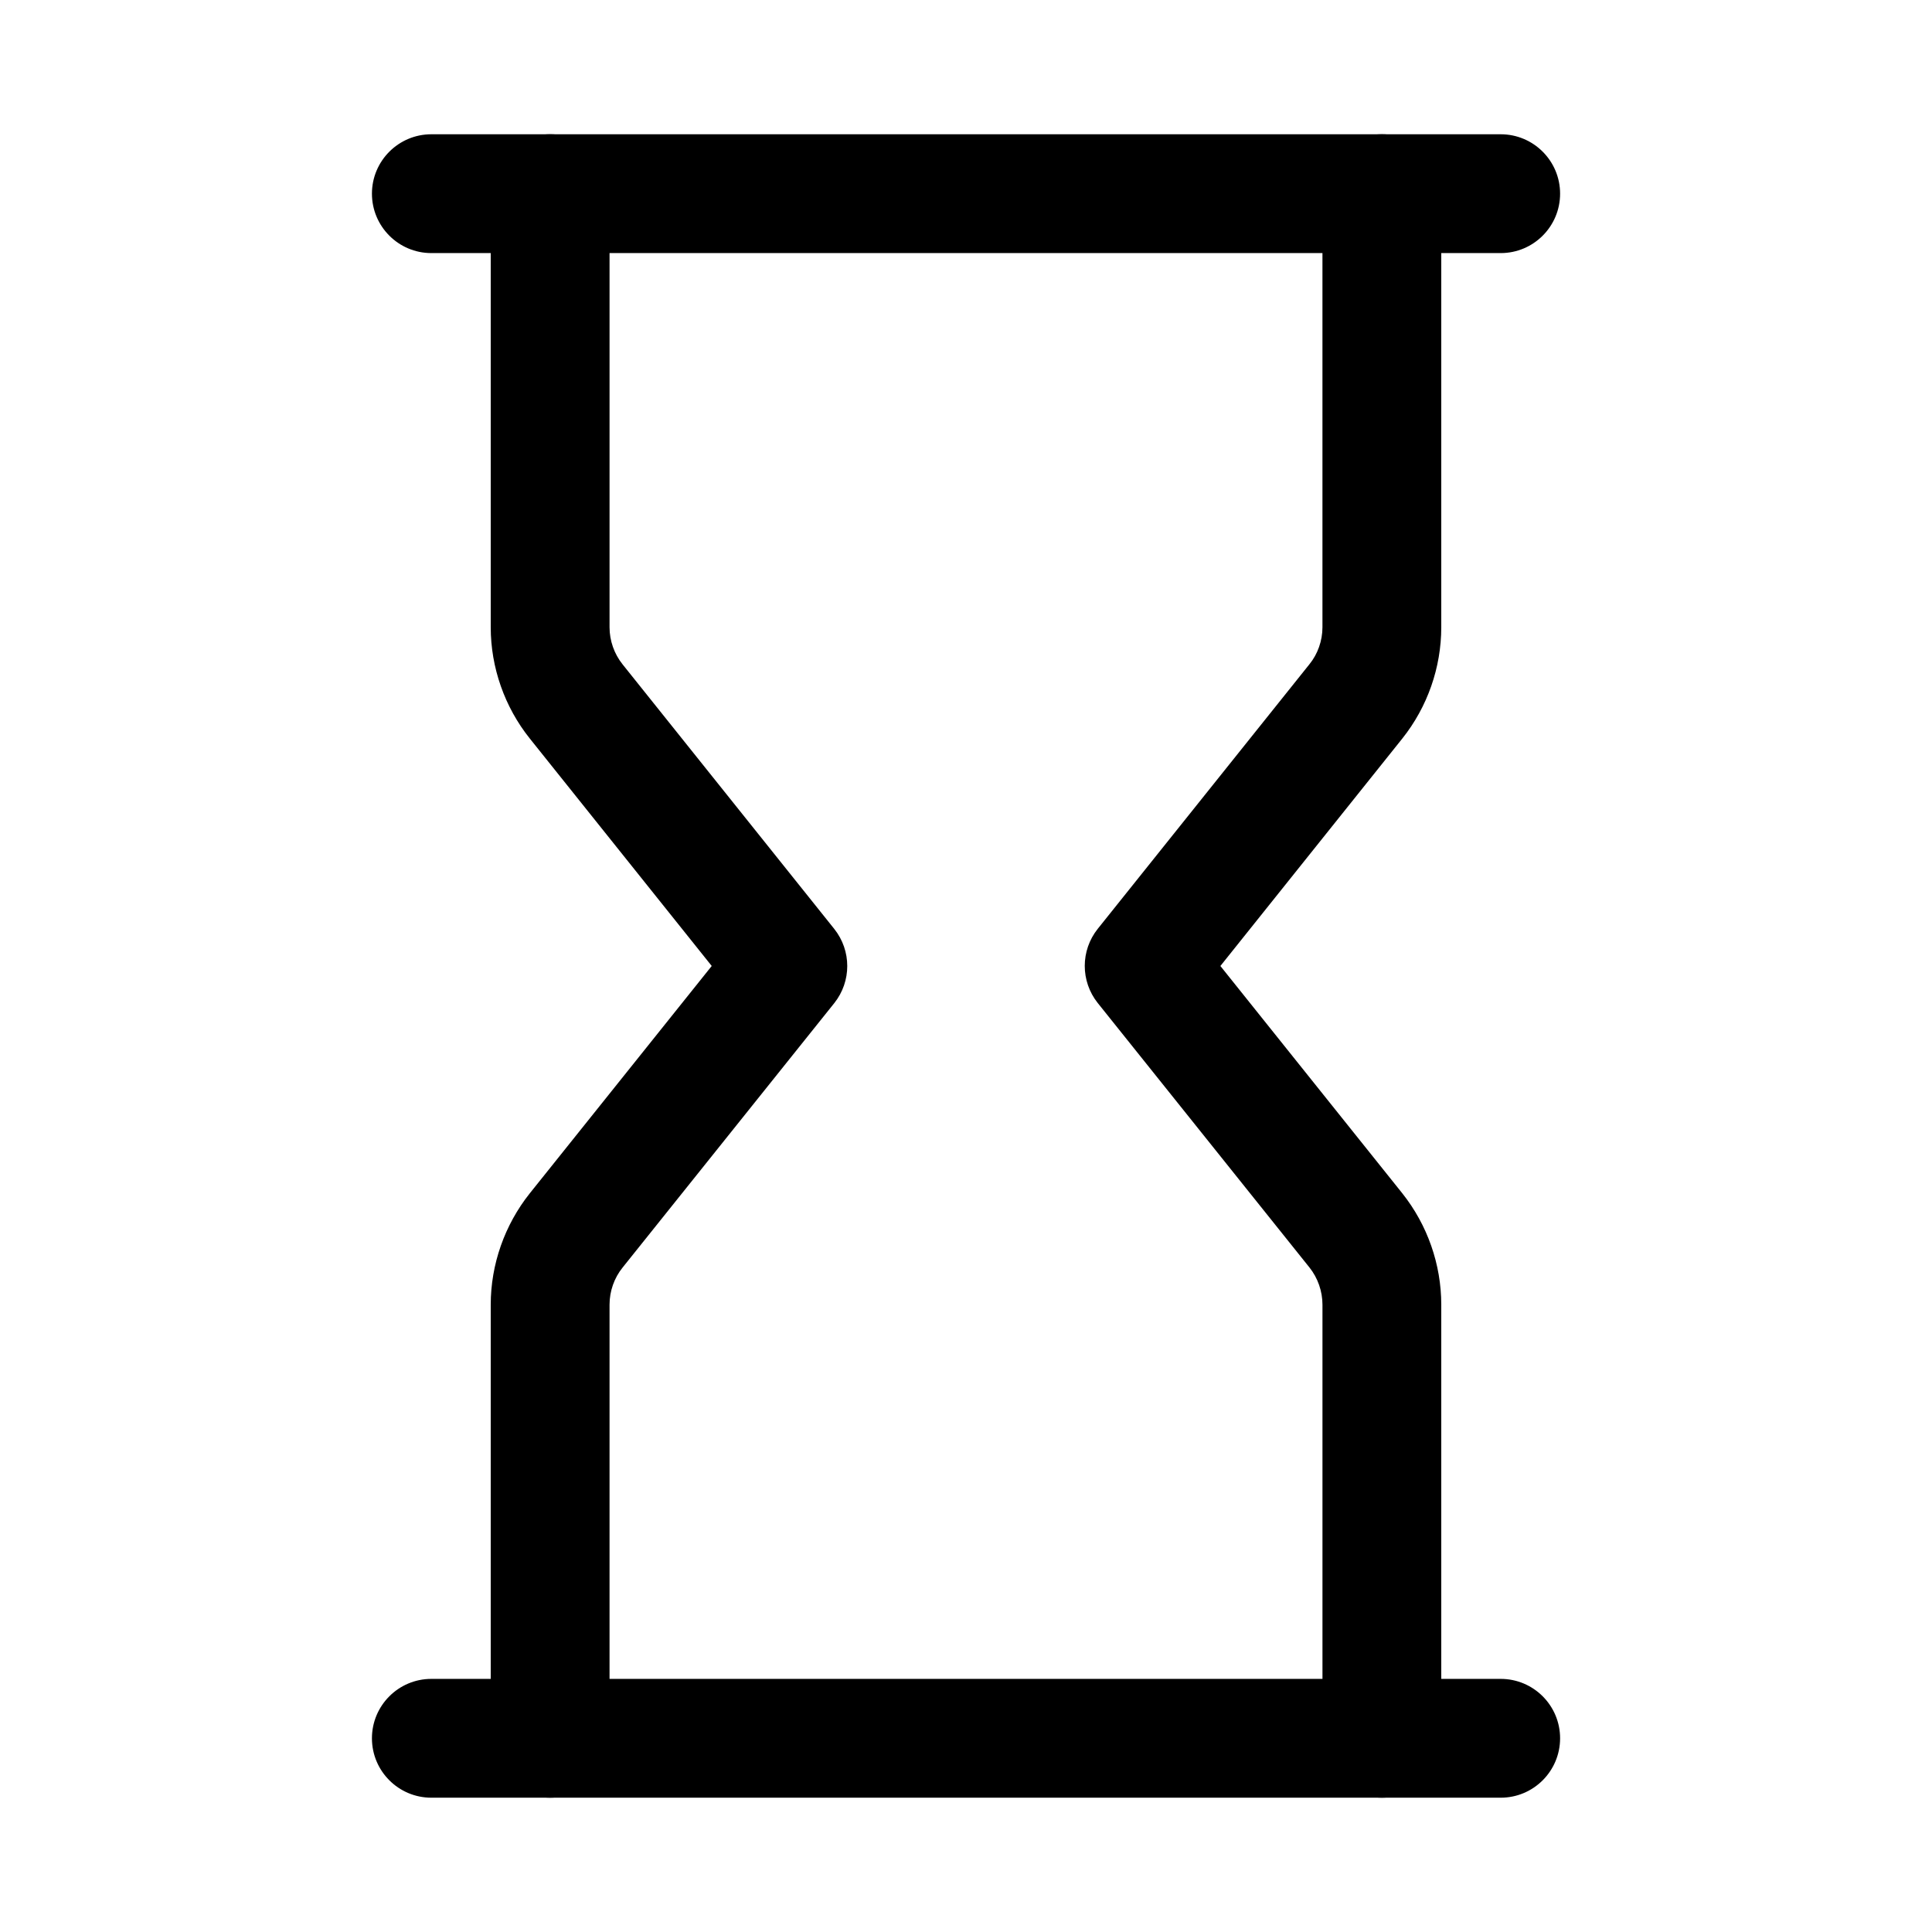
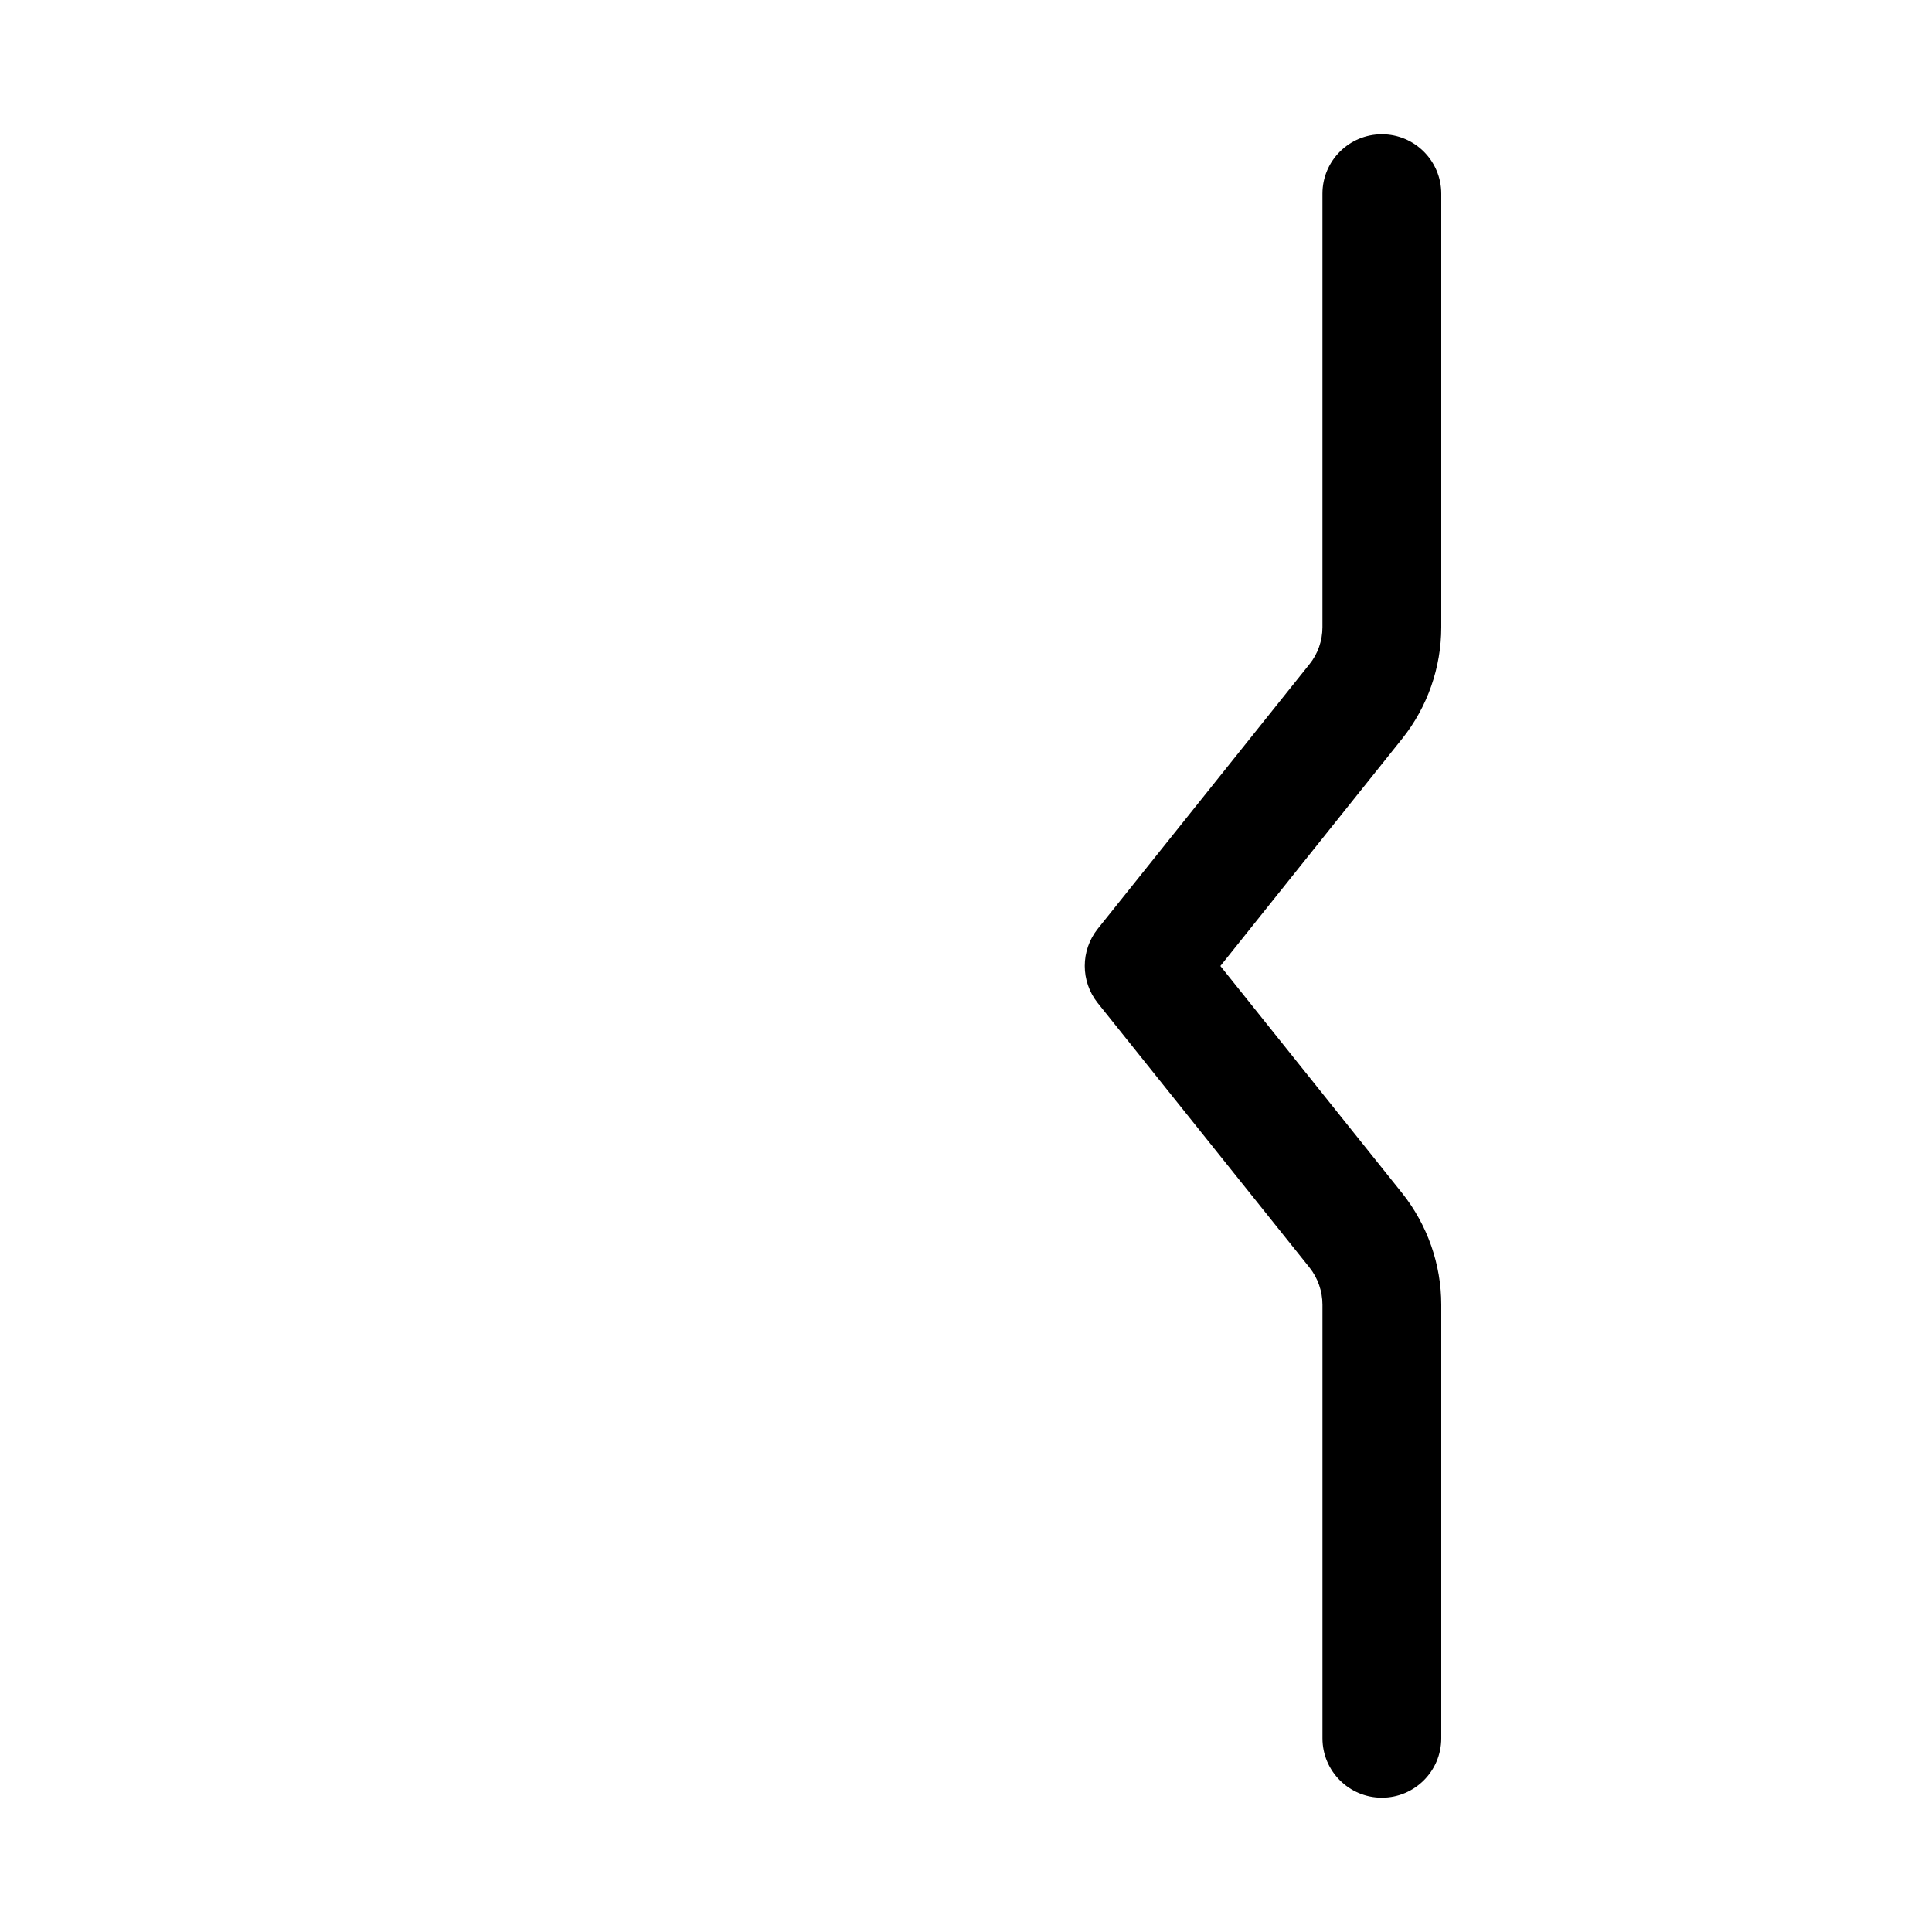
<svg xmlns="http://www.w3.org/2000/svg" fill="#000000" width="800px" height="800px" version="1.1" viewBox="144 144 512 512">
  <g>
-     <path d="m541.7 211.07h-283.39c-8.688 0-15.742-7.055-15.742-15.746 0-8.688 7.055-15.742 15.742-15.742h283.39c8.691 0 15.742 7.055 15.742 15.742 0 8.691-7.051 15.746-15.742 15.746z" />
-     <path d="m541.7 620.41h-283.39c-8.688 0-15.742-7.051-15.742-15.742s7.055-15.746 15.742-15.746h283.39c8.691 0 15.742 7.055 15.742 15.742 0 8.695-7.051 15.746-15.742 15.746z" />
-     <path d="m289.79 620.41c-8.691 0-15.742-7.051-15.742-15.742v-114.9c0-10.676 3.684-21.16 10.359-29.535l48.207-60.238-48.207-60.27c-6.676-8.344-10.359-18.828-10.359-29.504v-114.9c0-8.688 7.051-15.742 15.742-15.742 8.691 0 15.746 7.055 15.746 15.742v114.9c0 3.559 1.227 7.055 3.465 9.855l56.082 70.094c4.598 5.762 4.598 13.918 0 19.68l-56.086 70.062c-2.234 2.773-3.461 6.266-3.461 9.855v114.9c0 8.691-7.055 15.742-15.746 15.742z" />
    <path d="m510.21 620.41c-8.691 0-15.742-7.055-15.742-15.742v-114.9c0-3.559-1.227-7.086-3.434-9.855l-56.113-70.094c-4.598-5.762-4.598-13.918 0-19.68l56.082-70.094c2.234-2.738 3.461-6.266 3.461-9.824v-114.9c0-8.688 7.055-15.742 15.746-15.742 8.691 0 15.742 7.055 15.742 15.742v114.9c0 10.676-3.652 21.129-10.328 29.504l-48.207 60.273 48.207 60.238c6.676 8.402 10.328 18.859 10.328 29.531v114.9c0 8.691-7.051 15.742-15.742 15.742z" />
  </g>
</svg>